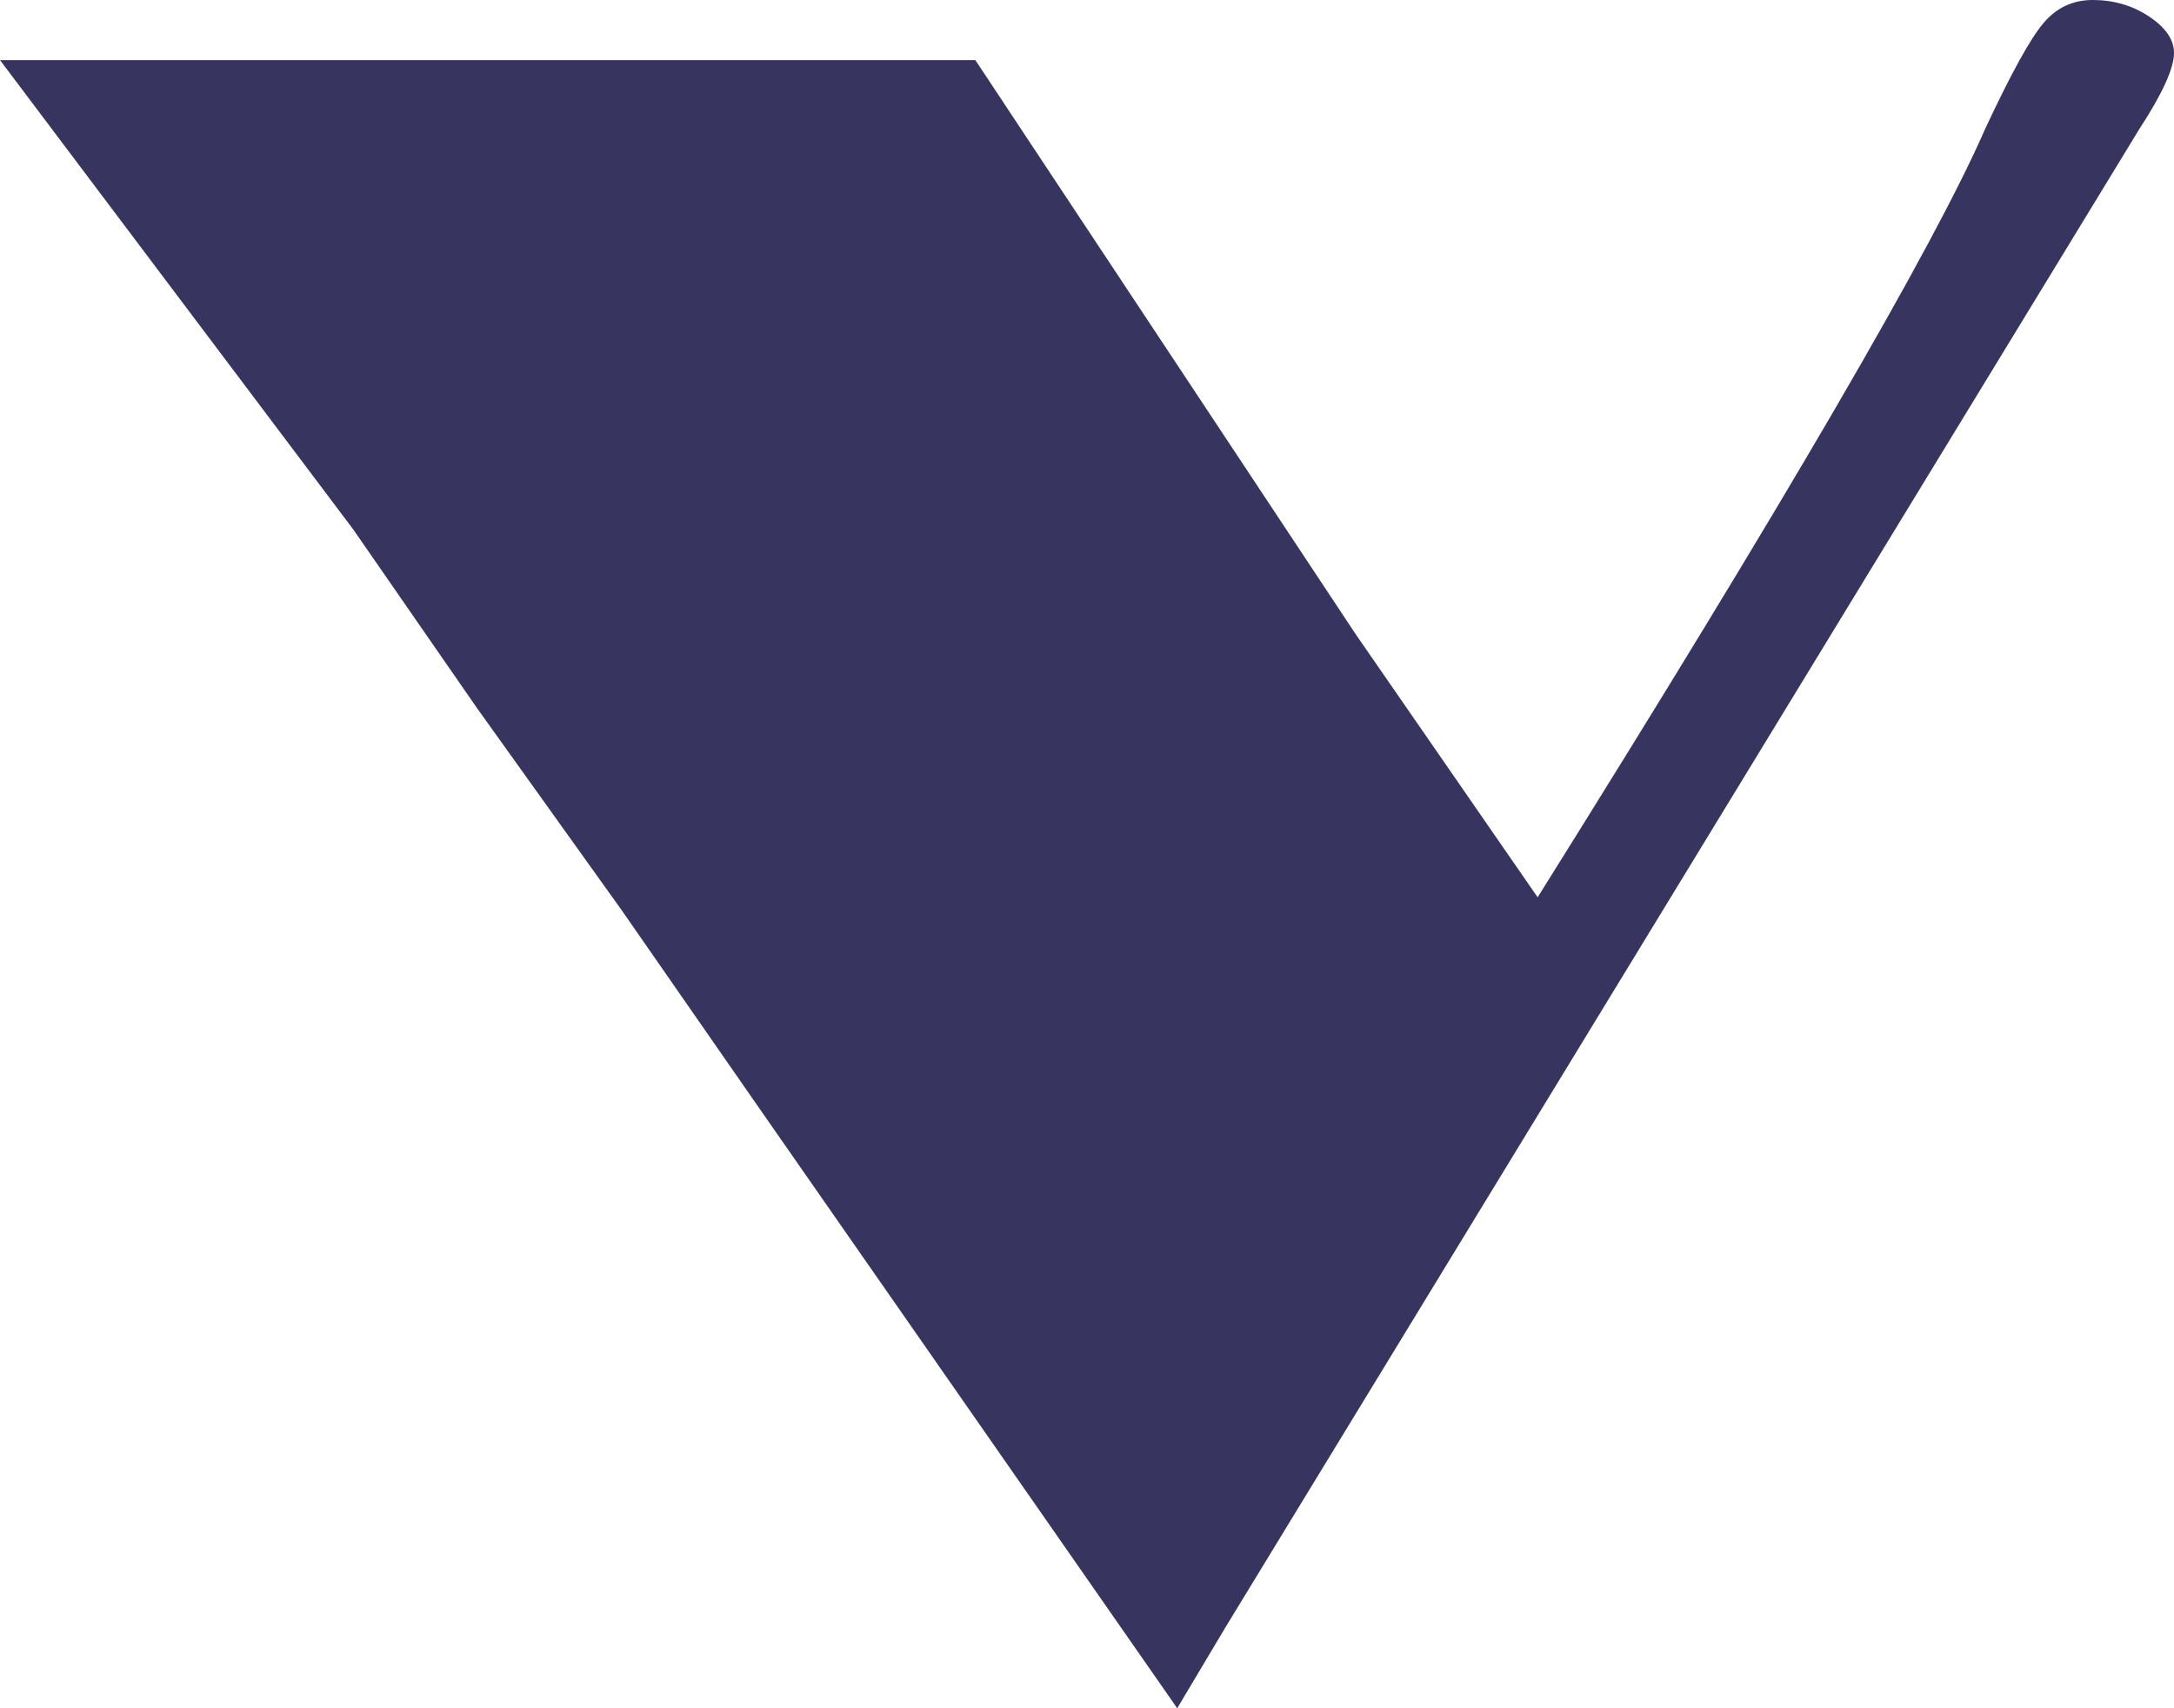
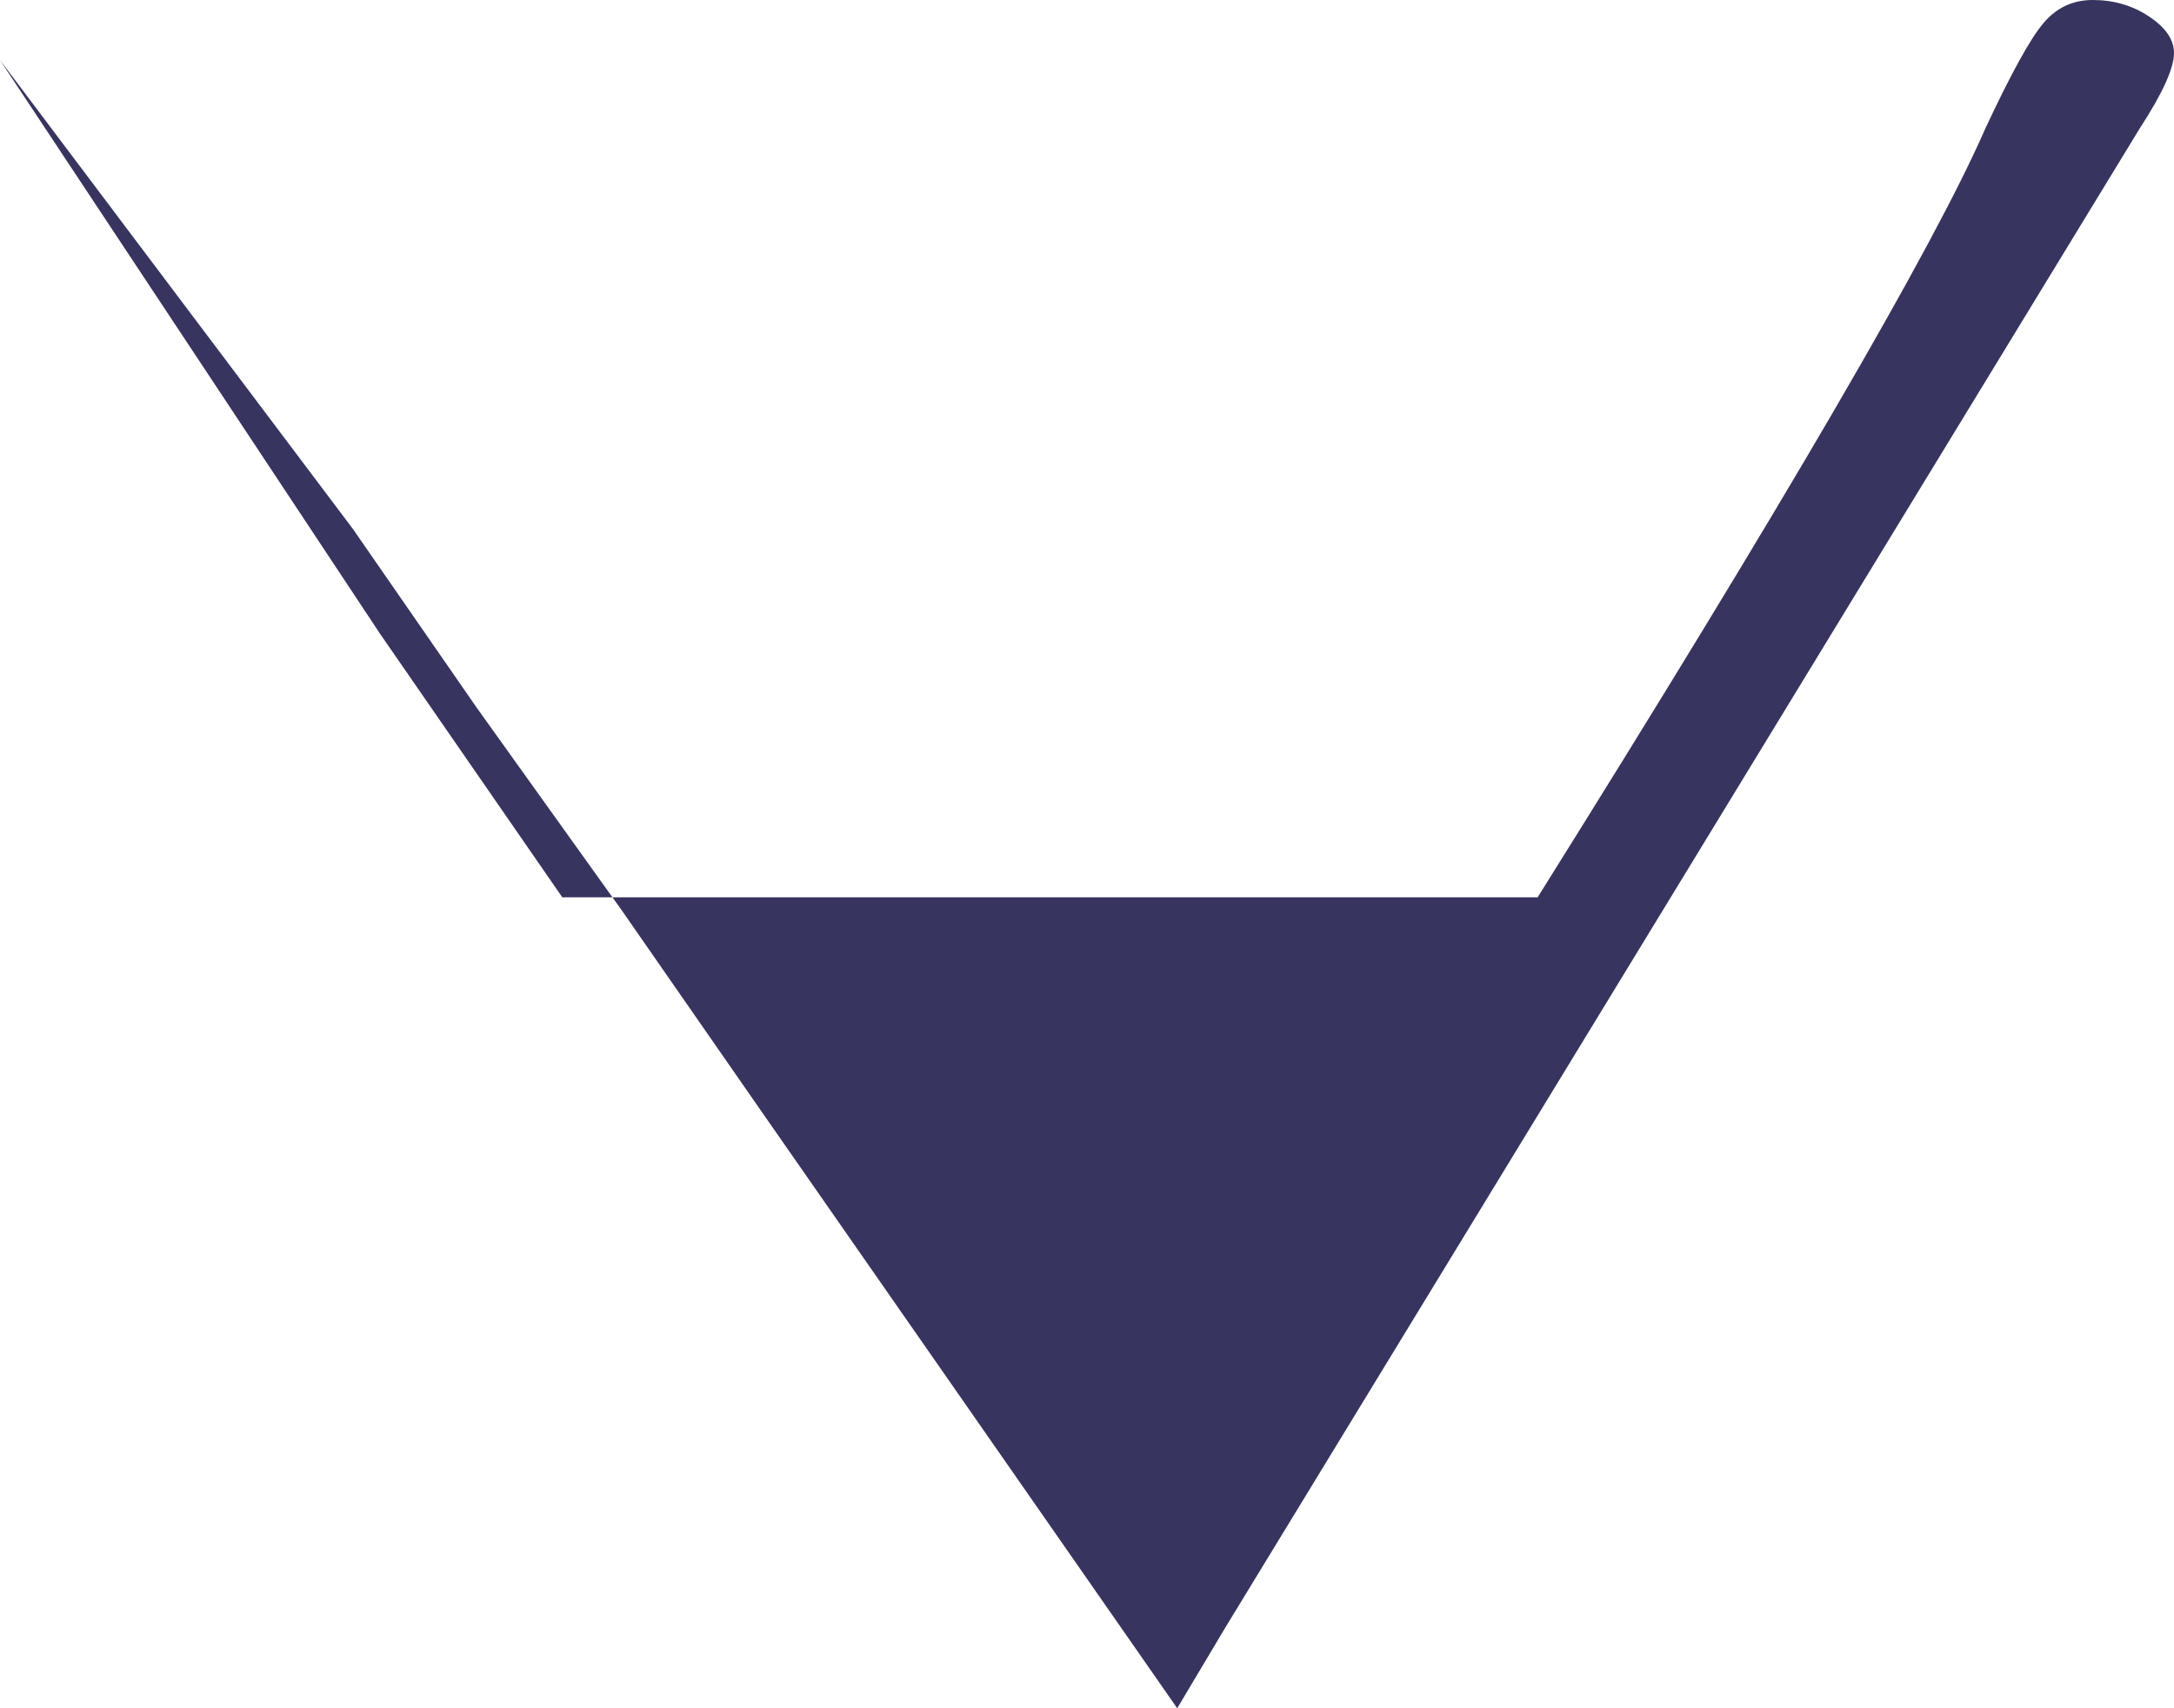
<svg xmlns="http://www.w3.org/2000/svg" id="Layer_1" viewBox="0 0 140 110">
-   <path d="M99.02,57.78c15.91-25.42,25.51-41.9,28.81-49.46,1.67-3.58,2.93-5.86,3.77-6.84.84-.99,1.89-1.48,3.17-1.48,1.34,0,2.55.35,3.62,1.06,1.07.71,1.61,1.49,1.61,2.35,0,.98-.74,2.61-2.22,4.88l-58.84,96.46-3.13,5.25-26.89-38.6-8.9-12.81-9.3-12.99-7.98-11.52L0,3.87h62.81l24.48,36.95,11.73,16.96Z" style="fill:#37345f; stroke-width:0px;" />
+   <path d="M99.02,57.78c15.91-25.42,25.51-41.9,28.81-49.46,1.67-3.58,2.93-5.86,3.77-6.84.84-.99,1.89-1.48,3.17-1.48,1.34,0,2.55.35,3.62,1.06,1.07.71,1.61,1.49,1.61,2.35,0,.98-.74,2.61-2.22,4.88l-58.84,96.46-3.13,5.25-26.89-38.6-8.9-12.81-9.3-12.99-7.98-11.52L0,3.87l24.48,36.95,11.73,16.96Z" style="fill:#37345f; stroke-width:0px;" />
</svg>